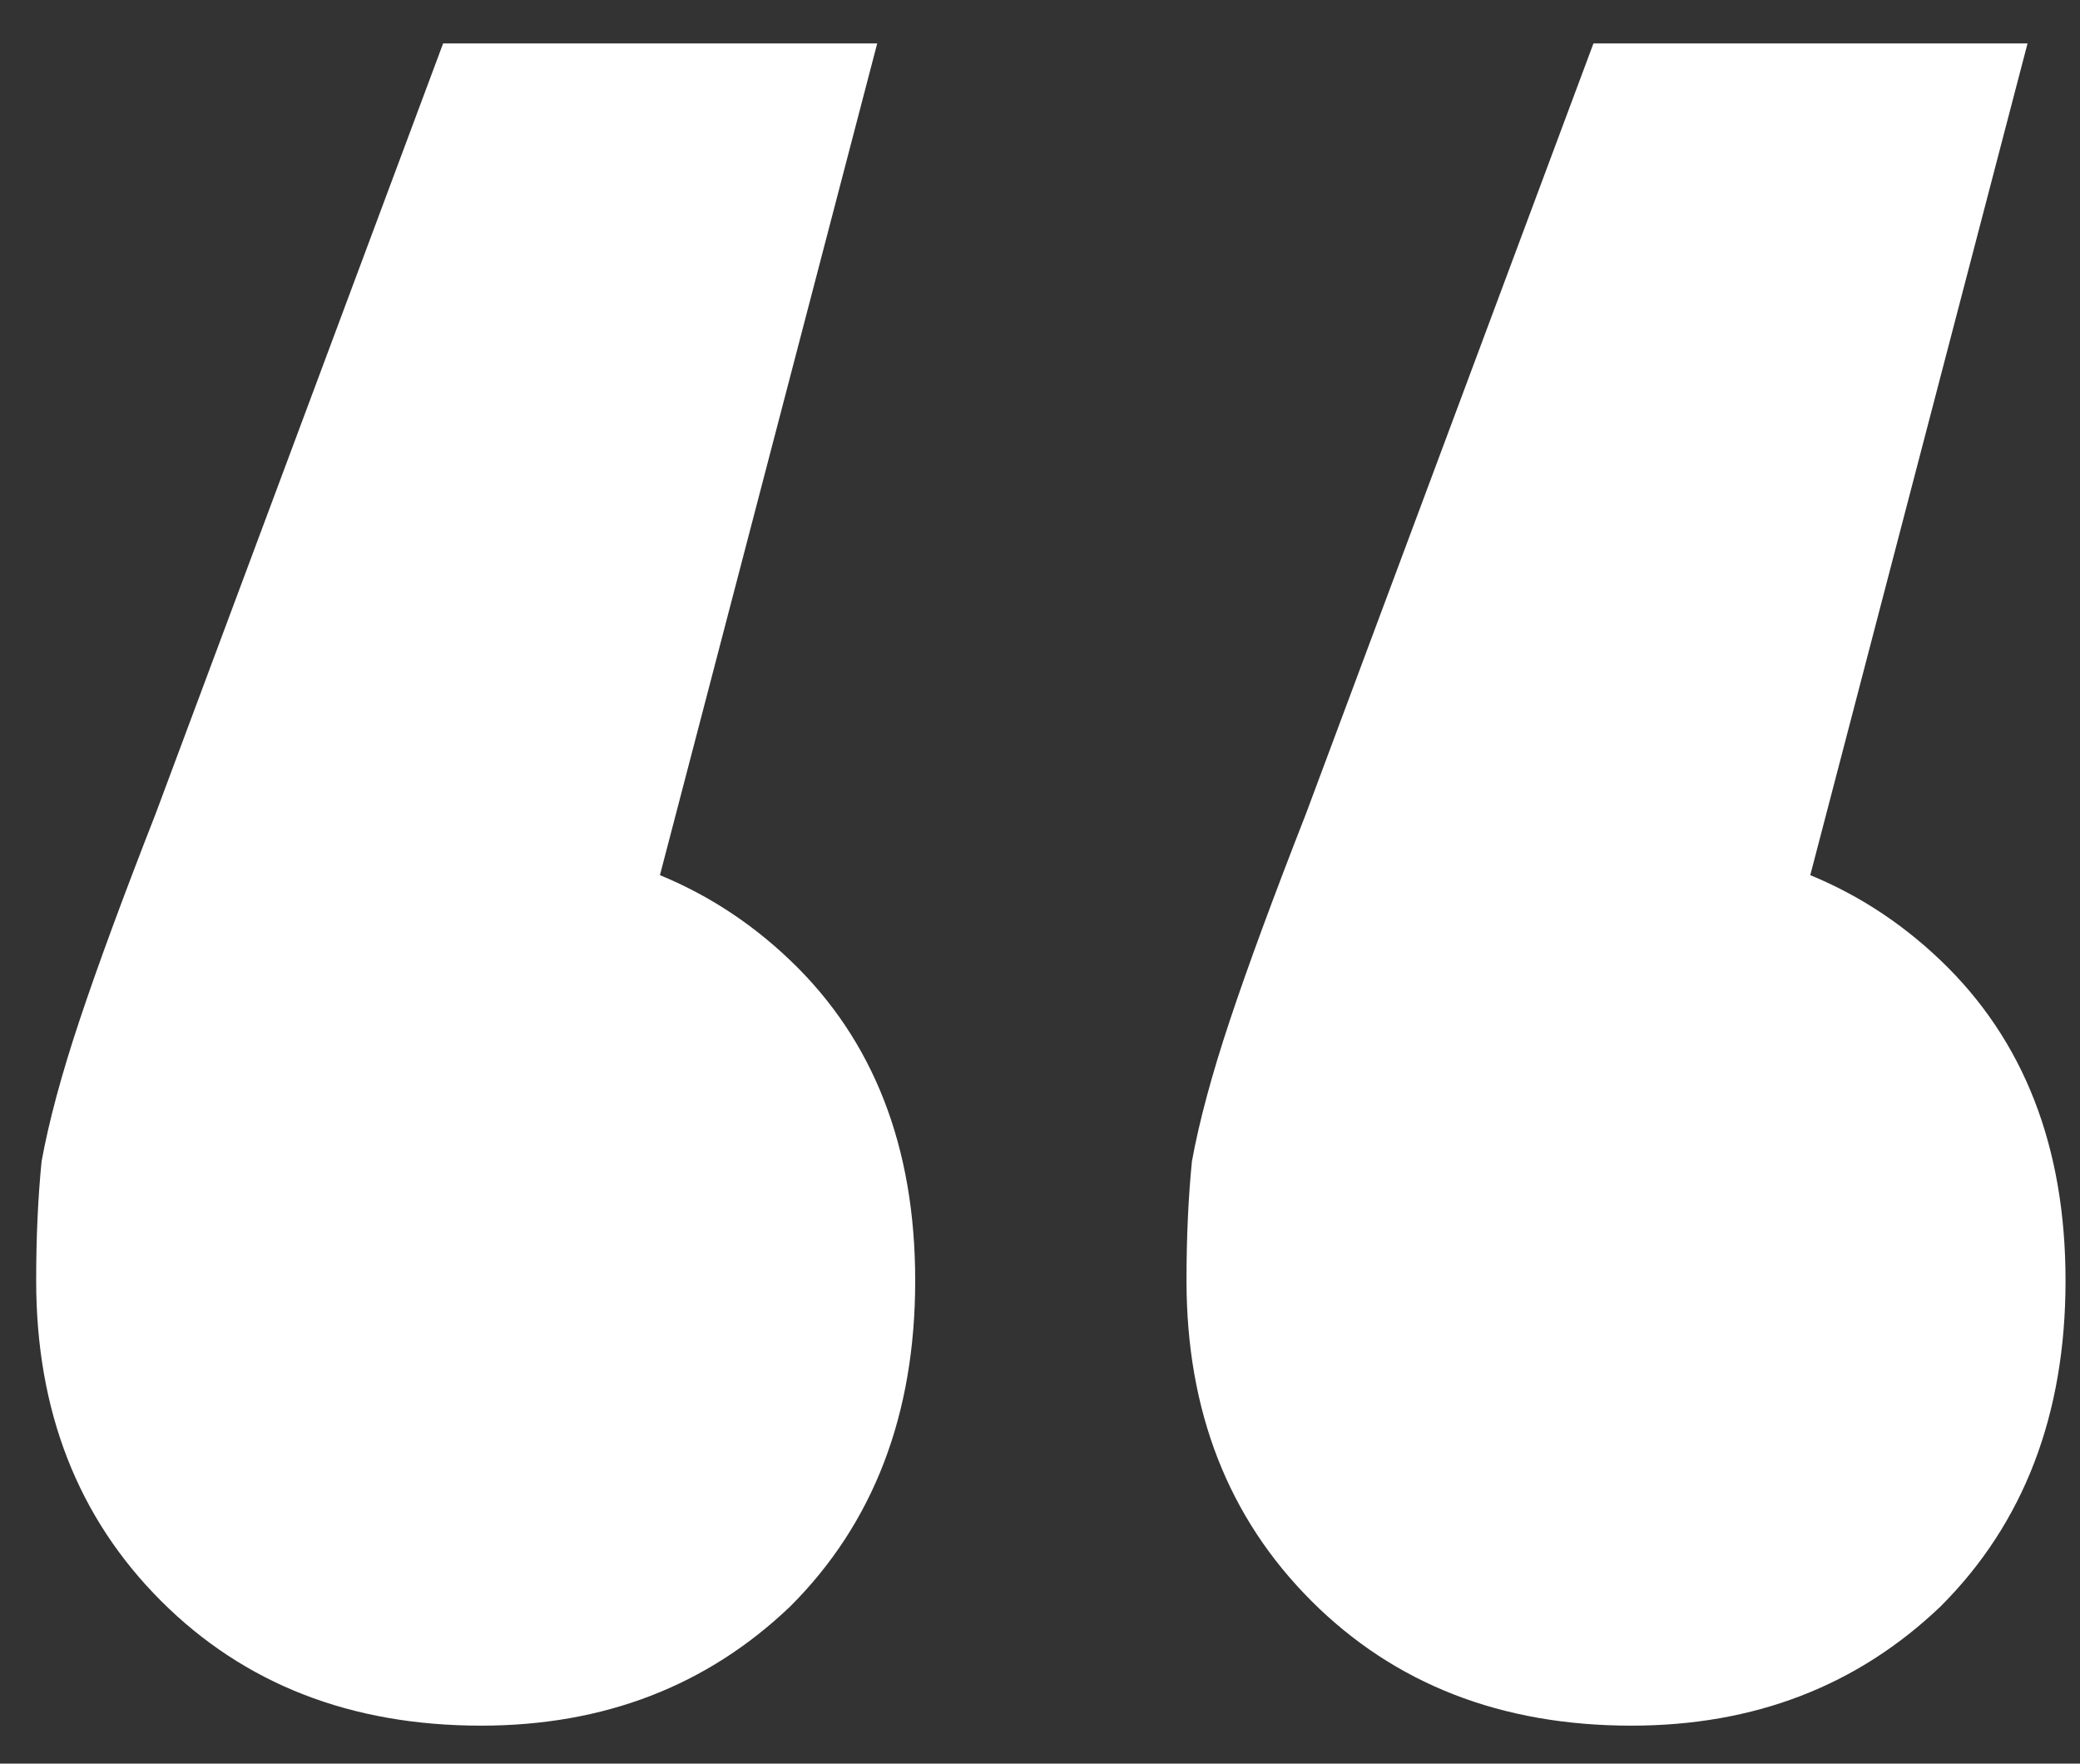
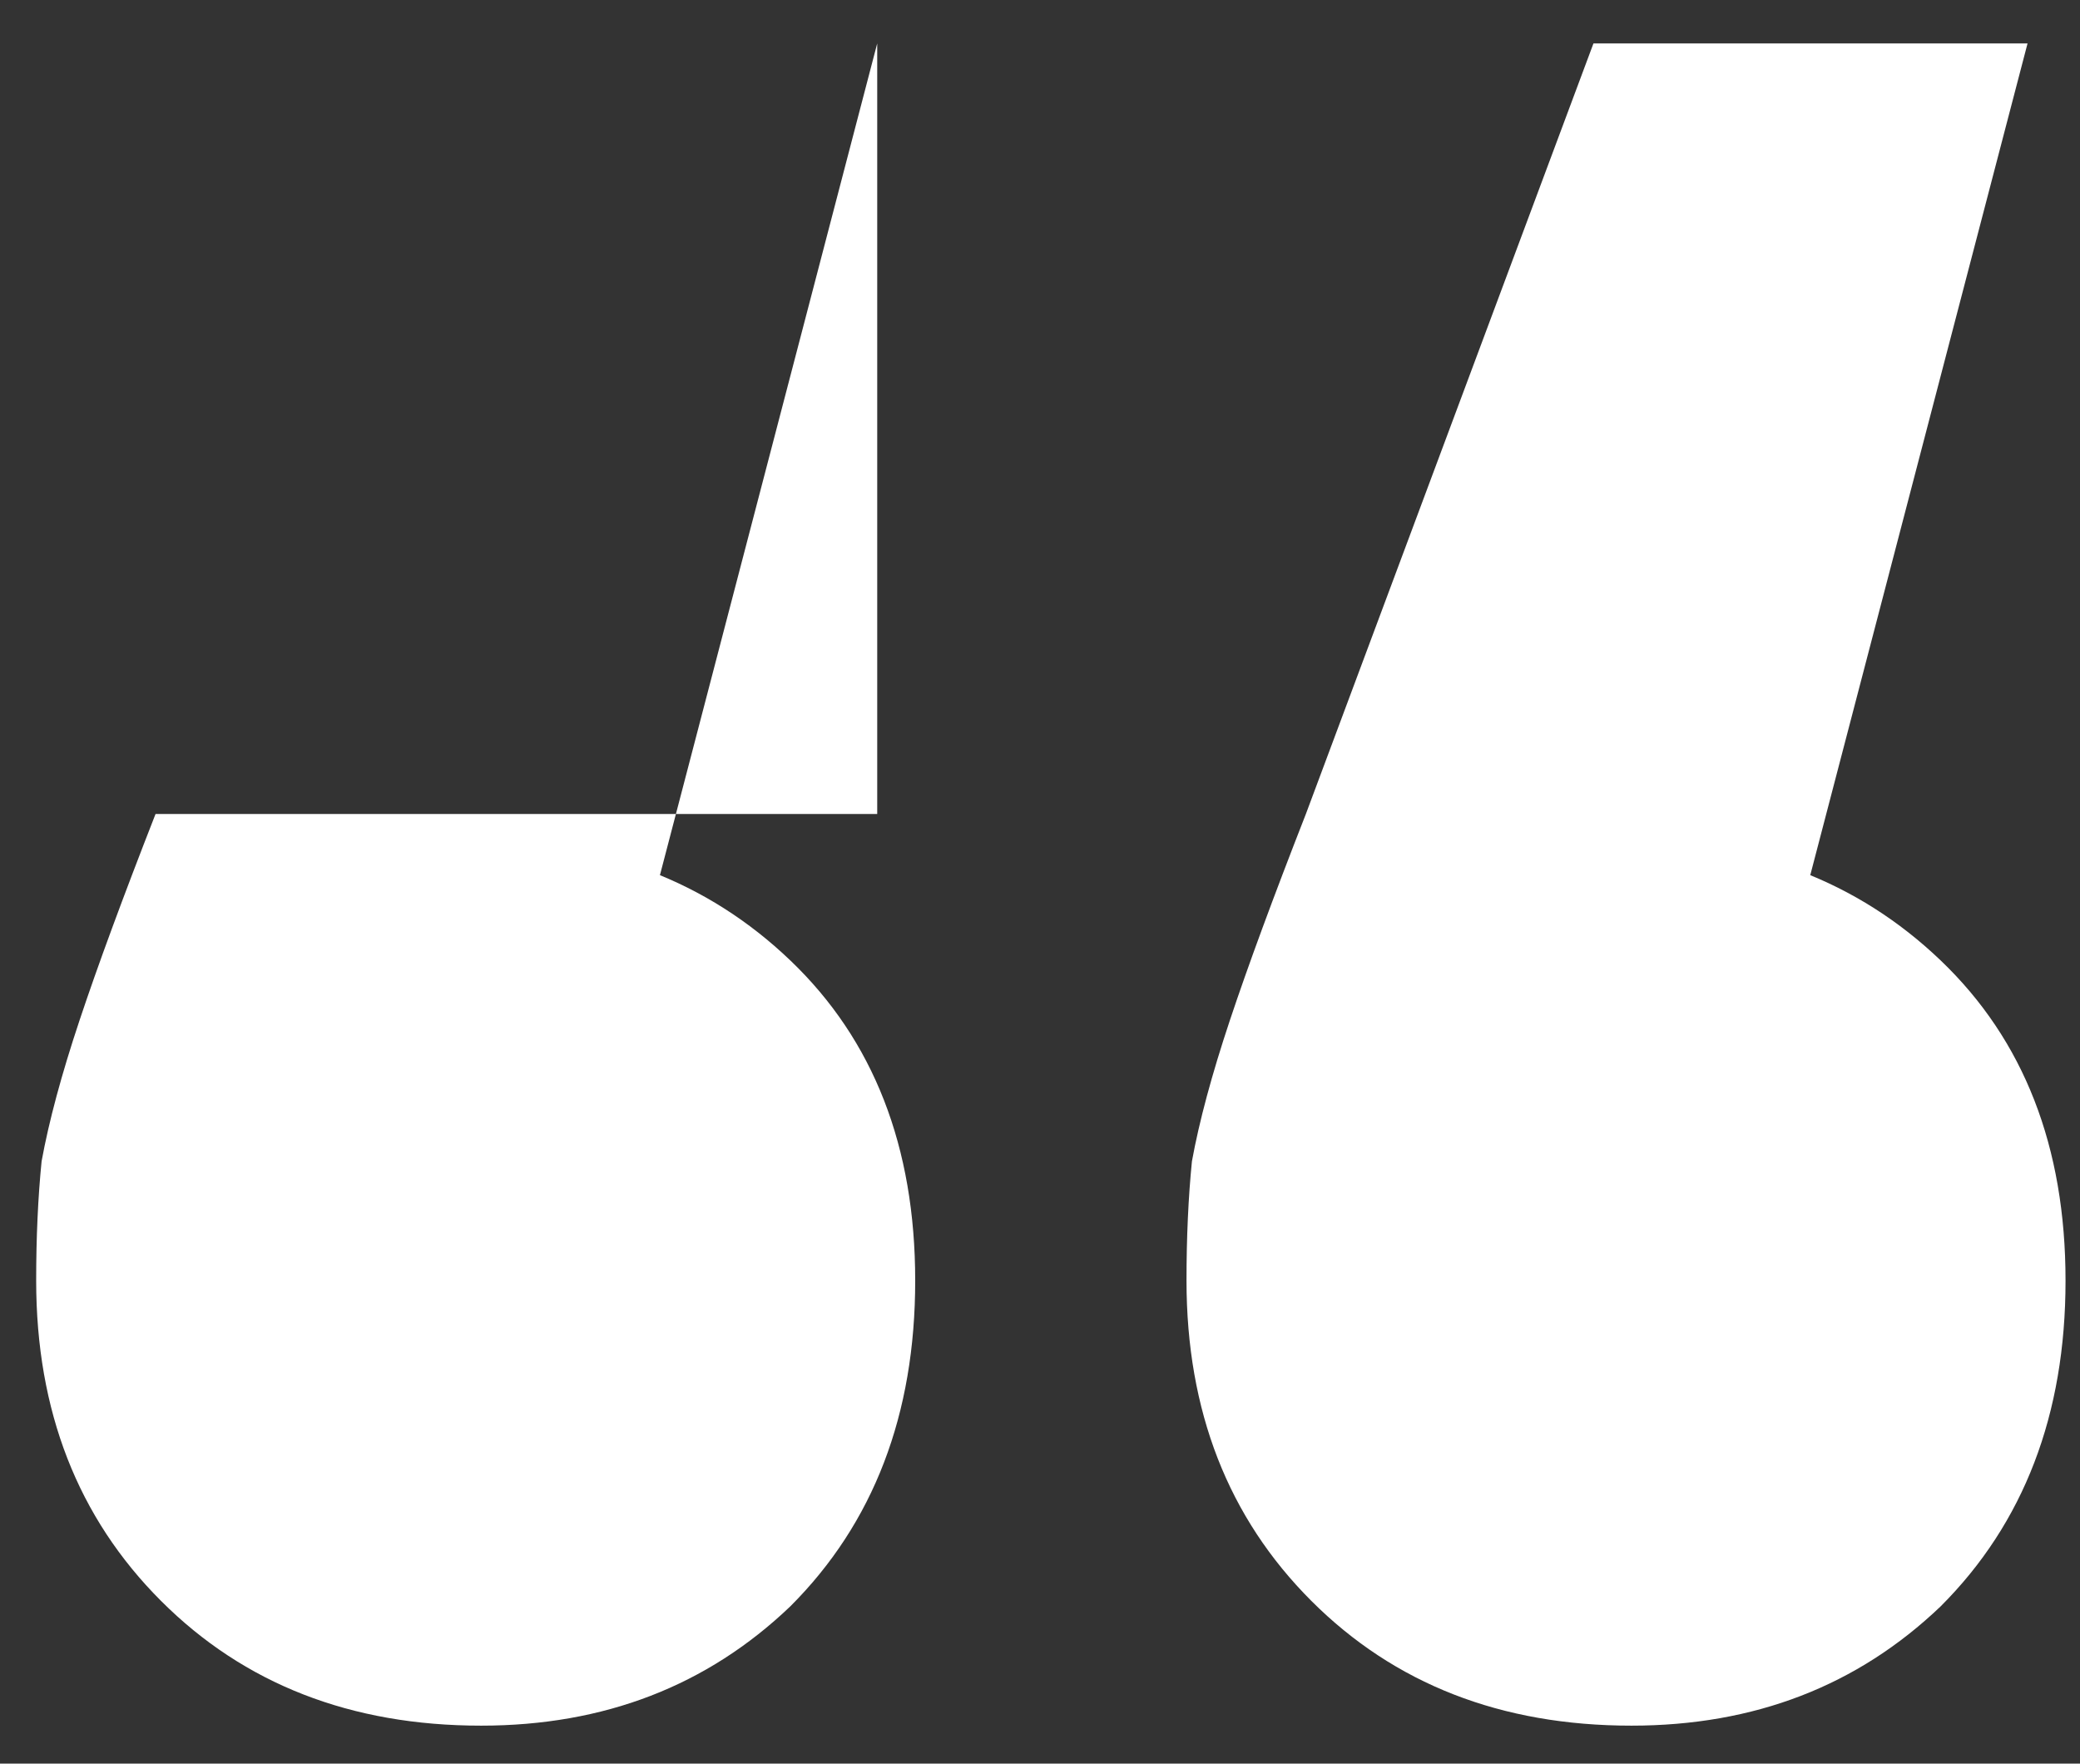
<svg xmlns="http://www.w3.org/2000/svg" width="46" height="39" viewBox="0 0 46 39" fill="none">
  <rect x="0" y="0" width="46" height="39" fill="#333333" stroke="none" />
-   <path d="M19.4 0.96L12.44 27.6L10.52 18.6C13.32 18.6 15.64 19.48 17.48 21.24C19.32 23 20.24 25.36 20.24 28.32C20.24 31.28 19.32 33.68 17.48 35.52C15.64 37.28 13.36 38.16 10.64 38.16C7.76 38.16 5.4 37.24 3.56 35.4C1.72 33.56 0.8 31.2 0.8 28.32C0.8 27.36 0.84 26.48 0.92 25.68C1.08 24.8 1.36 23.76 1.76 22.56C2.16 21.36 2.72 19.84 3.44 18L9.8 0.96H19.4ZM44.84 0.96L37.88 27.6L35.96 18.6C38.76 18.6 41.08 19.48 42.92 21.24C44.76 23 45.68 25.36 45.68 28.32C45.68 31.28 44.76 33.68 42.92 35.52C41.08 37.28 38.8 38.16 36.08 38.16C33.2 38.16 30.84 37.24 29 35.4C27.16 33.56 26.24 31.2 26.24 28.32C26.24 27.36 26.28 26.48 26.36 25.68C26.52 24.8 26.8 23.76 27.2 22.56C27.6 21.36 28.16 19.84 28.88 18L35.24 0.96H44.84Z" fill="white" />
+   <path d="M19.4 0.96L12.44 27.6L10.52 18.6C13.32 18.6 15.64 19.48 17.48 21.24C19.32 23 20.24 25.36 20.24 28.32C20.24 31.28 19.32 33.68 17.48 35.52C15.64 37.28 13.36 38.16 10.64 38.16C7.76 38.16 5.4 37.24 3.56 35.4C1.72 33.56 0.8 31.2 0.8 28.32C0.8 27.36 0.84 26.48 0.92 25.68C1.08 24.8 1.36 23.76 1.76 22.56C2.16 21.36 2.72 19.84 3.44 18H19.4ZM44.84 0.96L37.88 27.6L35.96 18.6C38.76 18.6 41.08 19.48 42.92 21.24C44.76 23 45.68 25.36 45.68 28.32C45.68 31.28 44.76 33.68 42.92 35.52C41.08 37.28 38.8 38.16 36.08 38.16C33.2 38.16 30.84 37.24 29 35.4C27.16 33.56 26.24 31.2 26.24 28.32C26.24 27.36 26.28 26.48 26.36 25.68C26.52 24.8 26.8 23.76 27.2 22.56C27.6 21.36 28.16 19.84 28.88 18L35.24 0.96H44.84Z" fill="white" />
</svg>